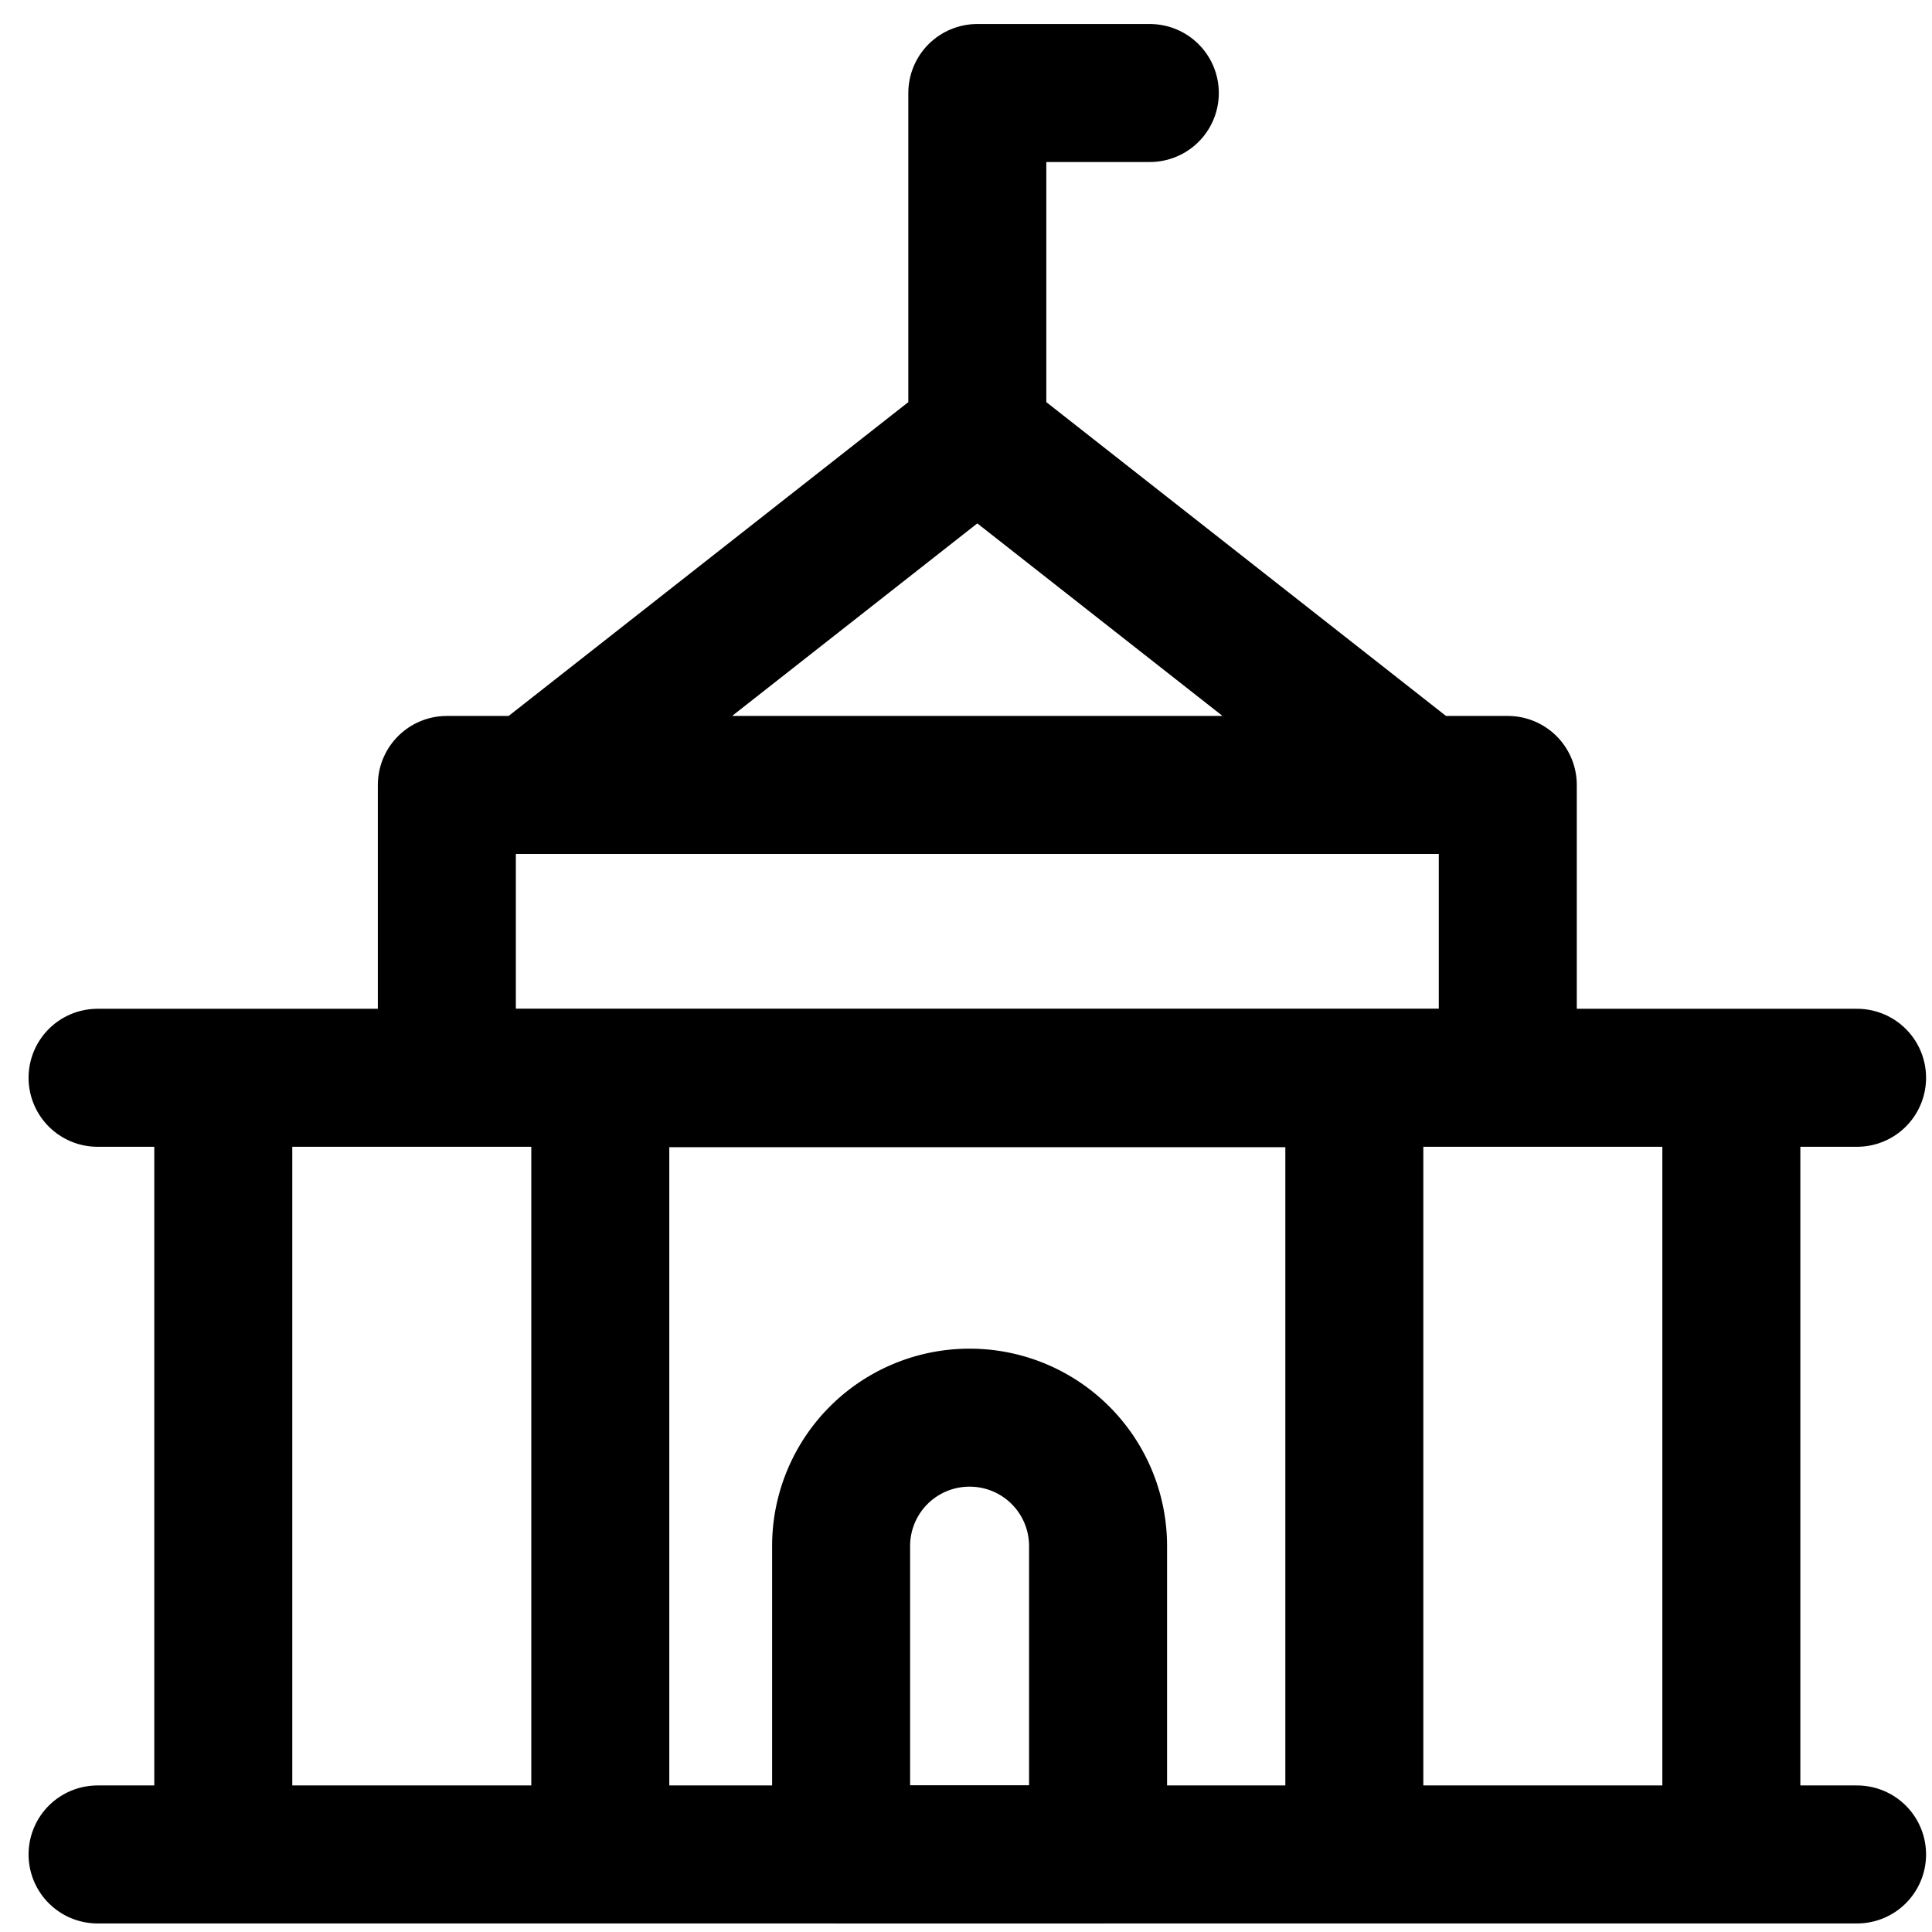
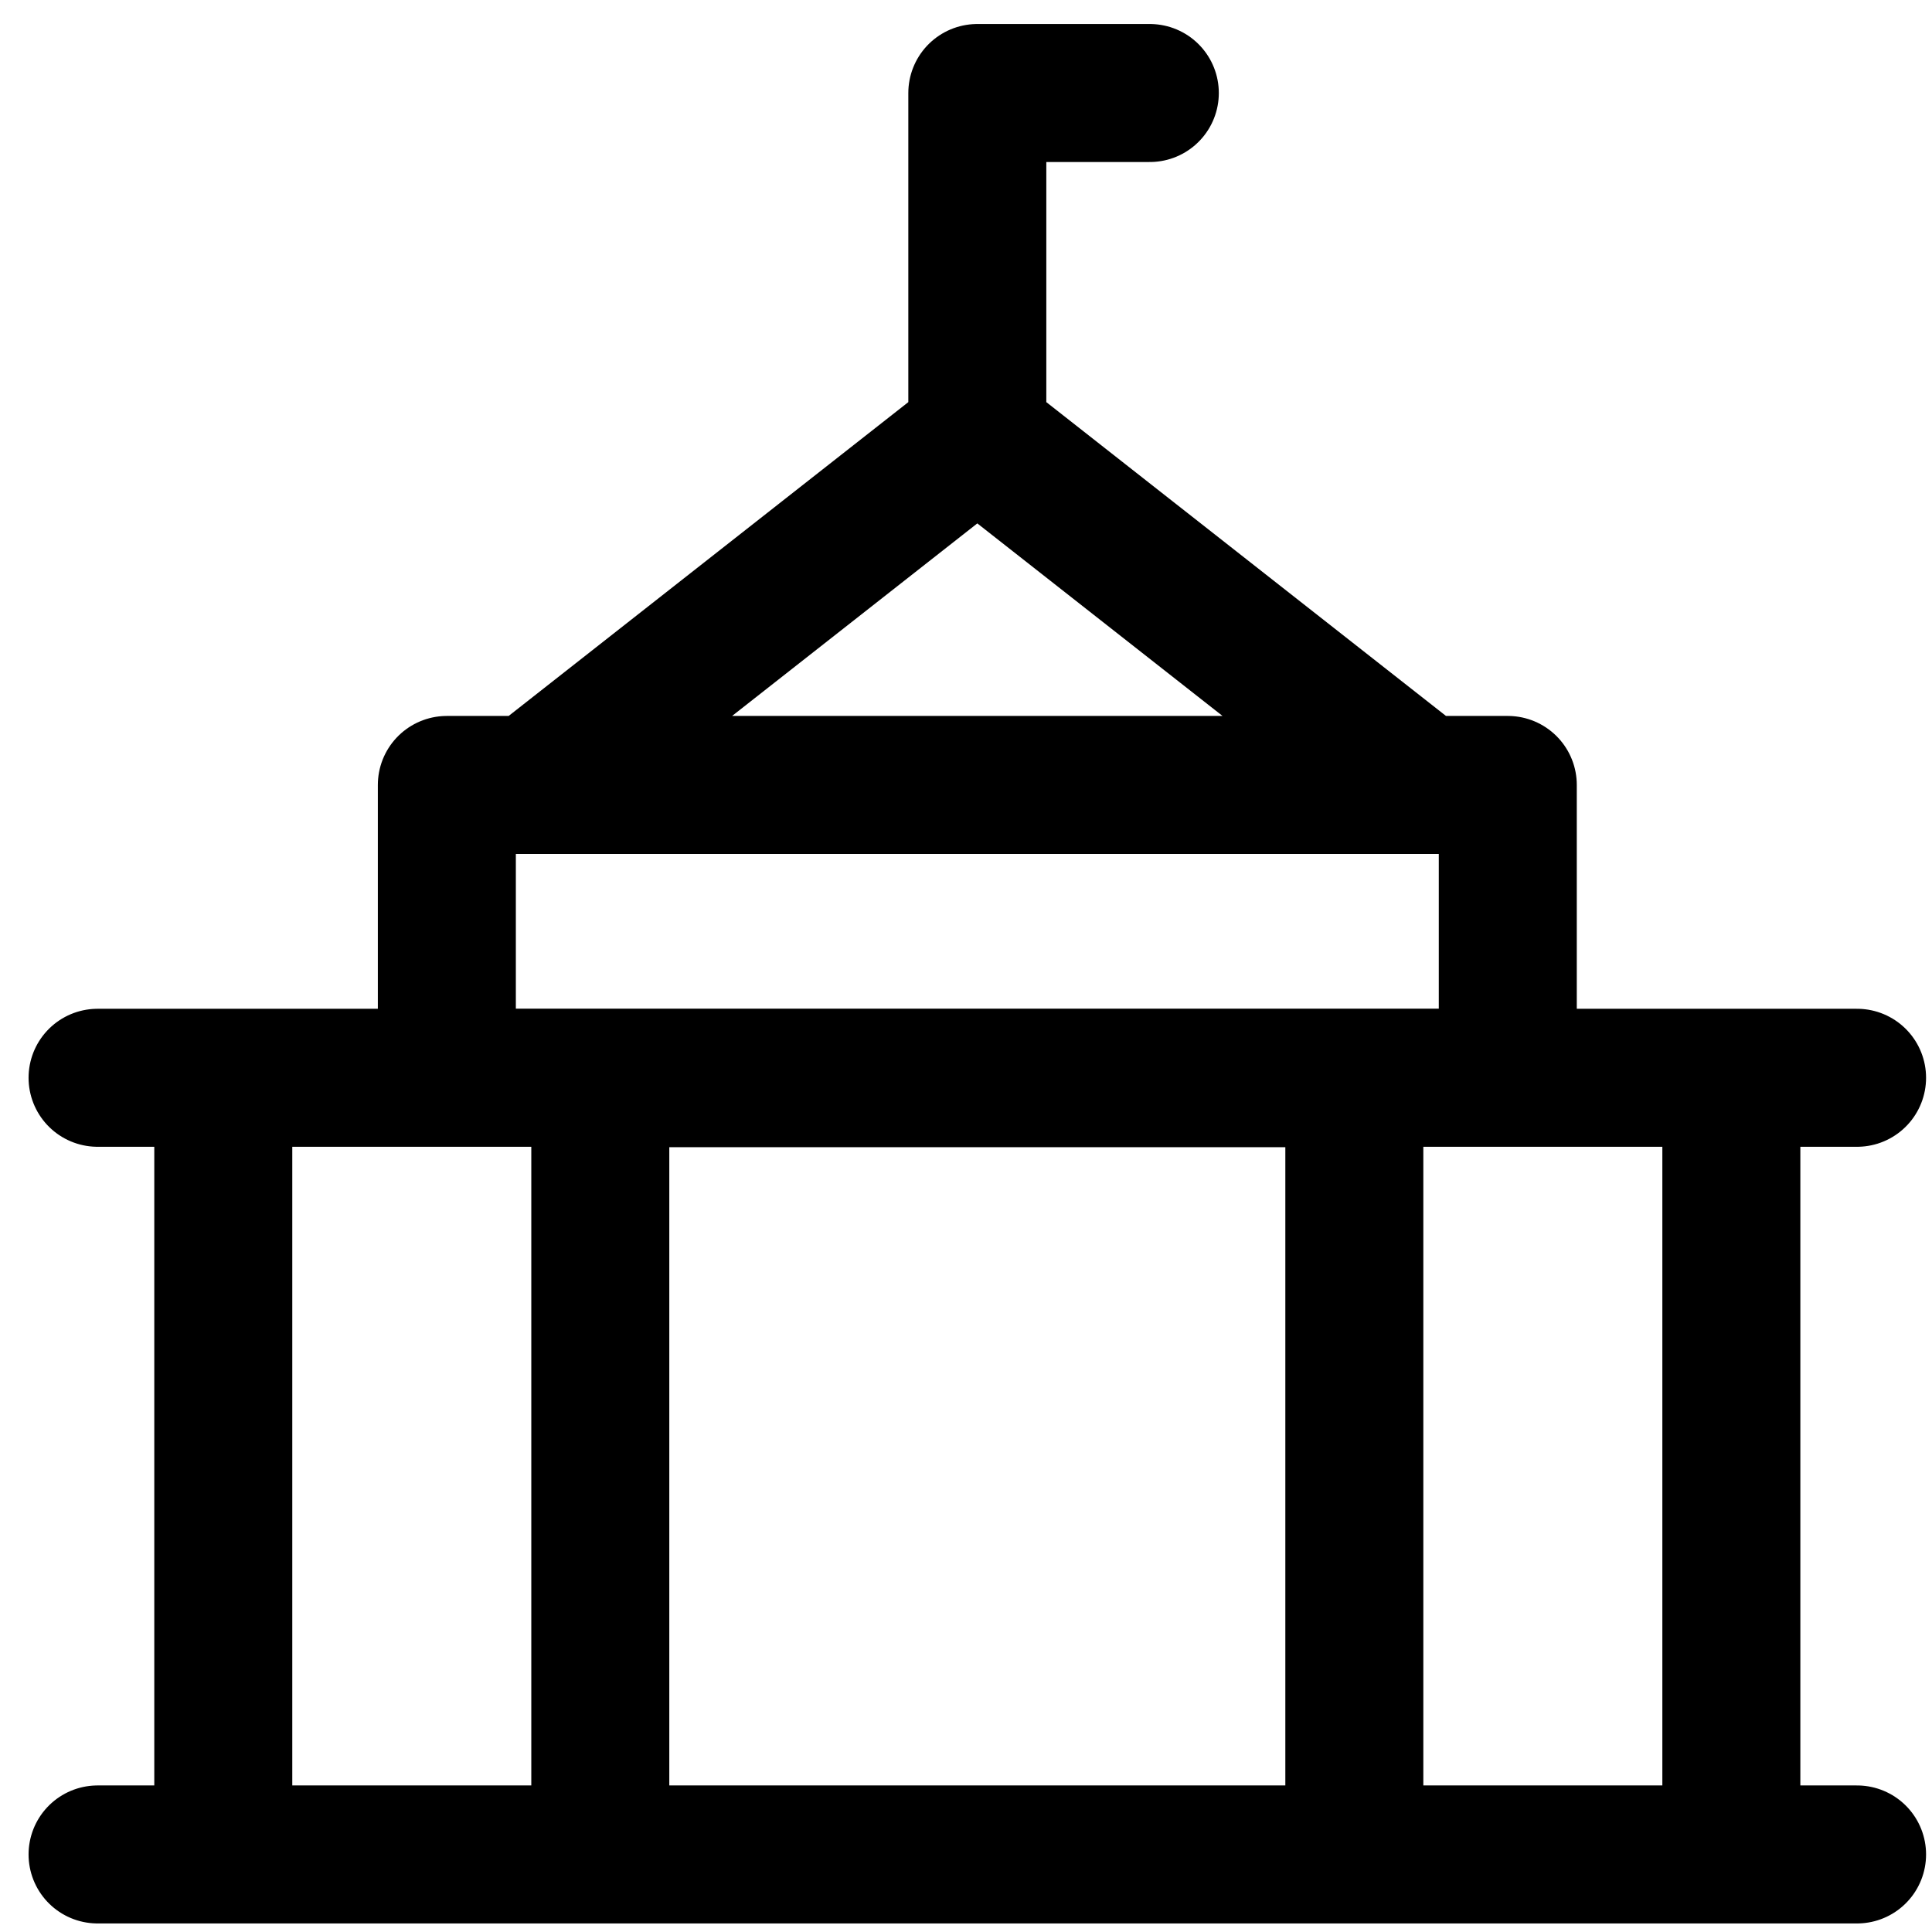
<svg xmlns="http://www.w3.org/2000/svg" width="800" height="800" viewBox="0 0 14 14">
  <g fill="none" stroke="currentColor" stroke-linecap="round" stroke-linejoin="round">
    <path d="M.707 13.438h12.75M3.86 5.687l3.222-2.53l3.222 2.53M4.35 7.813h5.464v5.625H4.35V7.811ZM3.238 5.688h7.688v2.121H3.238zM1.618 7.81v5.628M12.546 7.81v5.625M.707 7.81h12.75M7.082 3.156V.674m0 0h1.25" />
-     <path d="M6.095 11.203a.93.93 0 0 1 .931-.93v0a.93.93 0 0 1 .931.93v2.235H6.095z" />
  </g>
</svg>